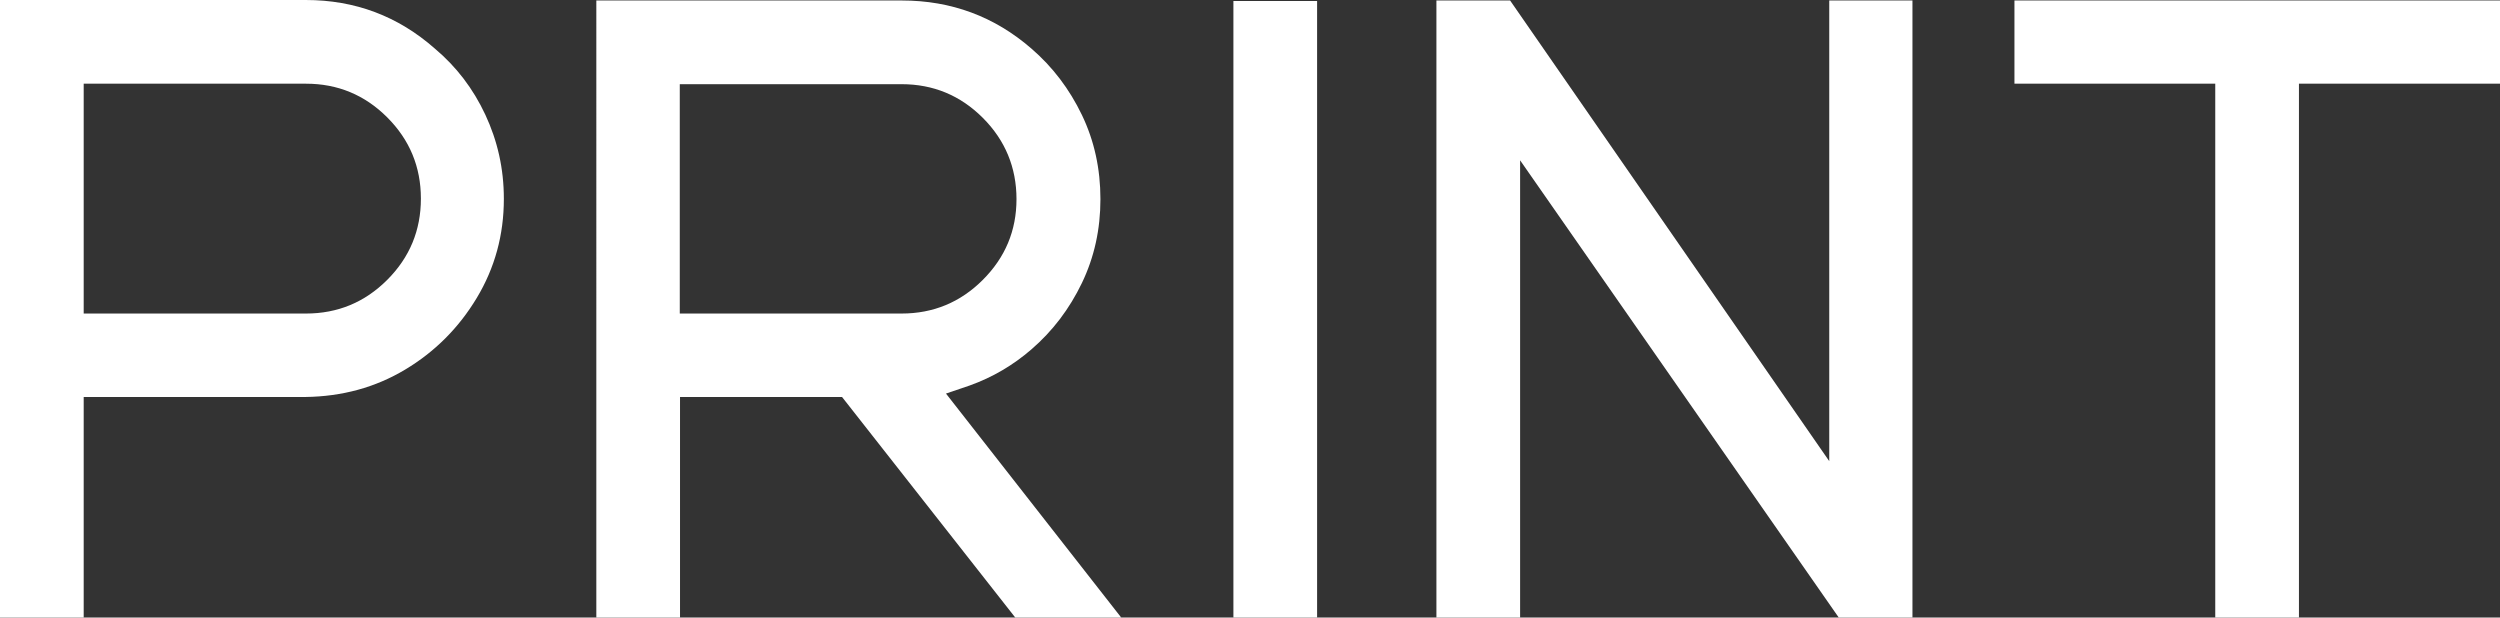
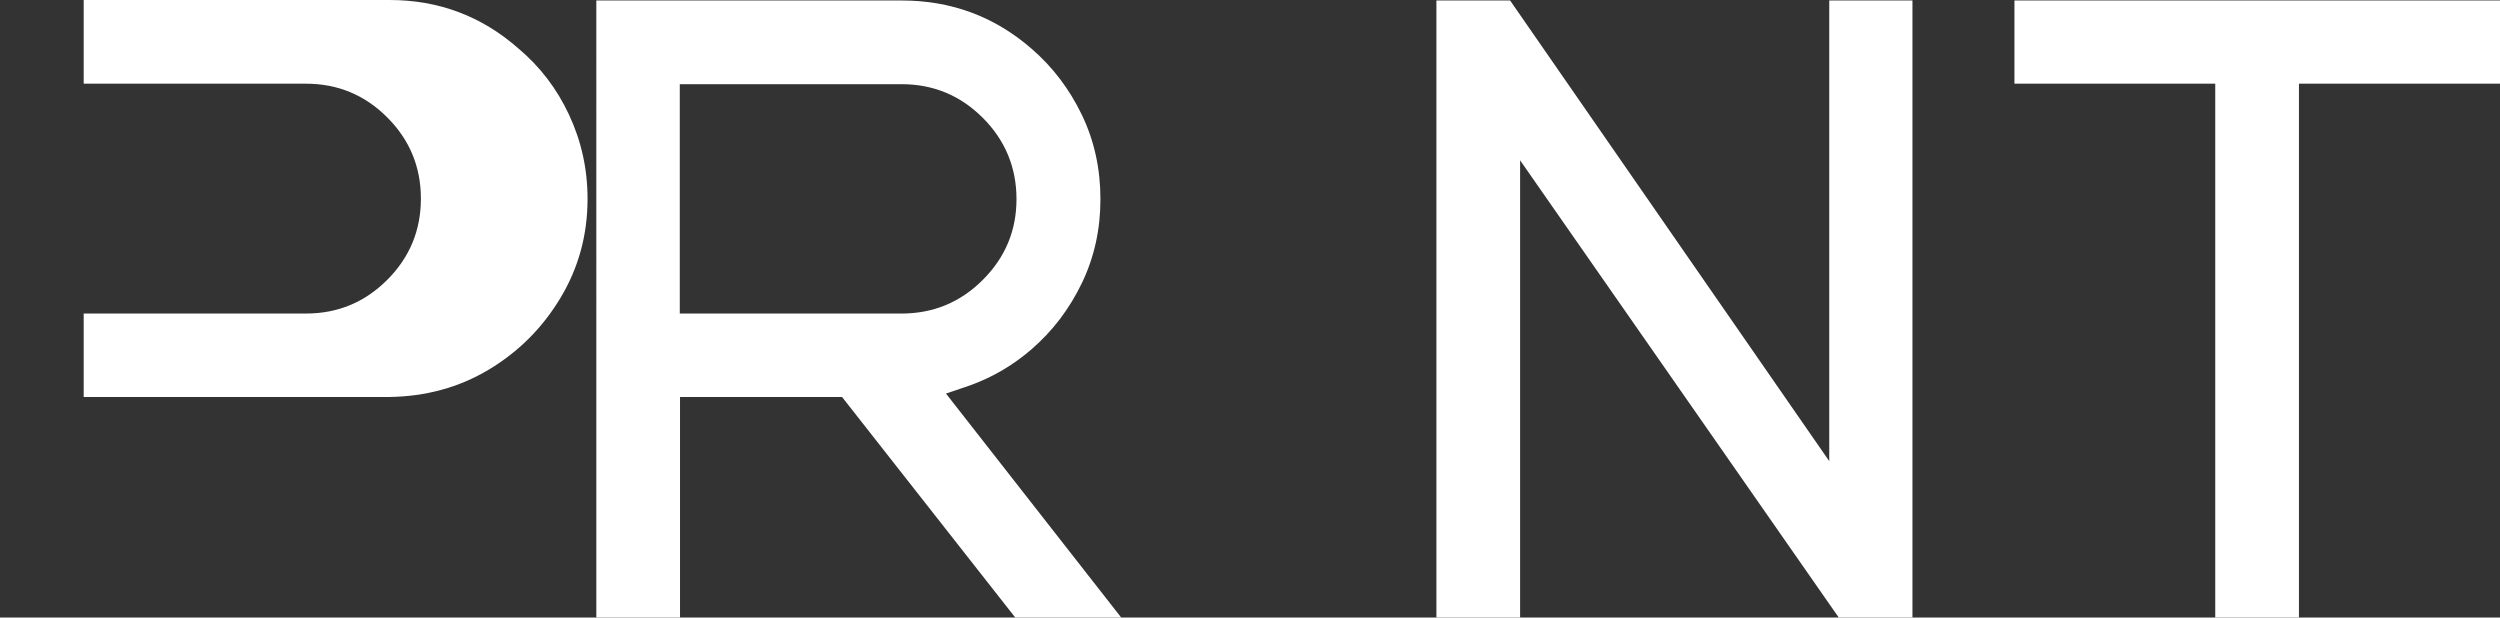
<svg xmlns="http://www.w3.org/2000/svg" id="Layer_2" data-name="Layer 2" viewBox="0 0 102.46 25.31">
  <rect x="0" y="0" width="102.46" height="25.31" fill="#333333" stroke="none" />
  <defs>
    <style> .cls-1 { fill: #fff; stroke-width: 0px; } </style>
  </defs>
  <g id="Layer_1-2" data-name="Layer 1">
    <g>
-       <path class="cls-1" d="m3.43,25.31H0V0h12.53c2.02,0,3.78.66,5.29,1.99.88.74,1.57,1.64,2.07,2.71s.76,2.21.76,3.45c0,1.48-.37,2.83-1.11,4.06s-1.72,2.21-2.94,2.94-2.58,1.1-4.08,1.12H3.43v9.05Zm9.11-12.46c1.3,0,2.41-.46,3.33-1.38s1.38-2.03,1.38-3.33-.46-2.41-1.38-3.33-2.03-1.38-3.33-1.38H3.43v9.42h9.11Z" />
+       <path class="cls-1" d="m3.43,25.31V0h12.53c2.02,0,3.78.66,5.29,1.99.88.74,1.57,1.64,2.07,2.71s.76,2.21.76,3.45c0,1.48-.37,2.83-1.11,4.06s-1.72,2.21-2.94,2.94-2.58,1.1-4.08,1.12H3.43v9.05Zm9.11-12.46c1.3,0,2.41-.46,3.33-1.38s1.38-2.03,1.38-3.33-.46-2.41-1.38-3.33-2.03-1.38-3.33-1.38H3.43v9.42h9.11Z" />
      <path class="cls-1" d="m45.95,25.31h-4.34l-7.1-9.04h-6.64v9.04h-3.43V.02h12.52c2.03,0,3.8.66,5.31,1.97.87.75,1.56,1.66,2.07,2.72s.76,2.21.76,3.45-.25,2.38-.76,3.44-1.2,1.97-2.07,2.72c-.74.64-1.58,1.14-2.53,1.48l-.97.33,7.19,9.19Zm-9-12.46c1.3,0,2.41-.46,3.33-1.38s1.38-2.02,1.38-3.31-.46-2.41-1.38-3.33-2.03-1.38-3.33-1.38h-9.09v9.4h9.09Z" />
-       <path class="cls-1" d="m53.98,25.31h-3.43V.04h3.43v25.28Z" />
      <path class="cls-1" d="m78.38,25.31h-3.02l-13.06-18.74v18.74h-3.43V.02h3.02l13.08,18.88V.02h3.41v25.29Z" />
      <path class="cls-1" d="m94.22,25.31h-3.43V3.43h-8.23V.02h19.9v3.41h-8.24v21.88Z" />
    </g>
  </g>
</svg>